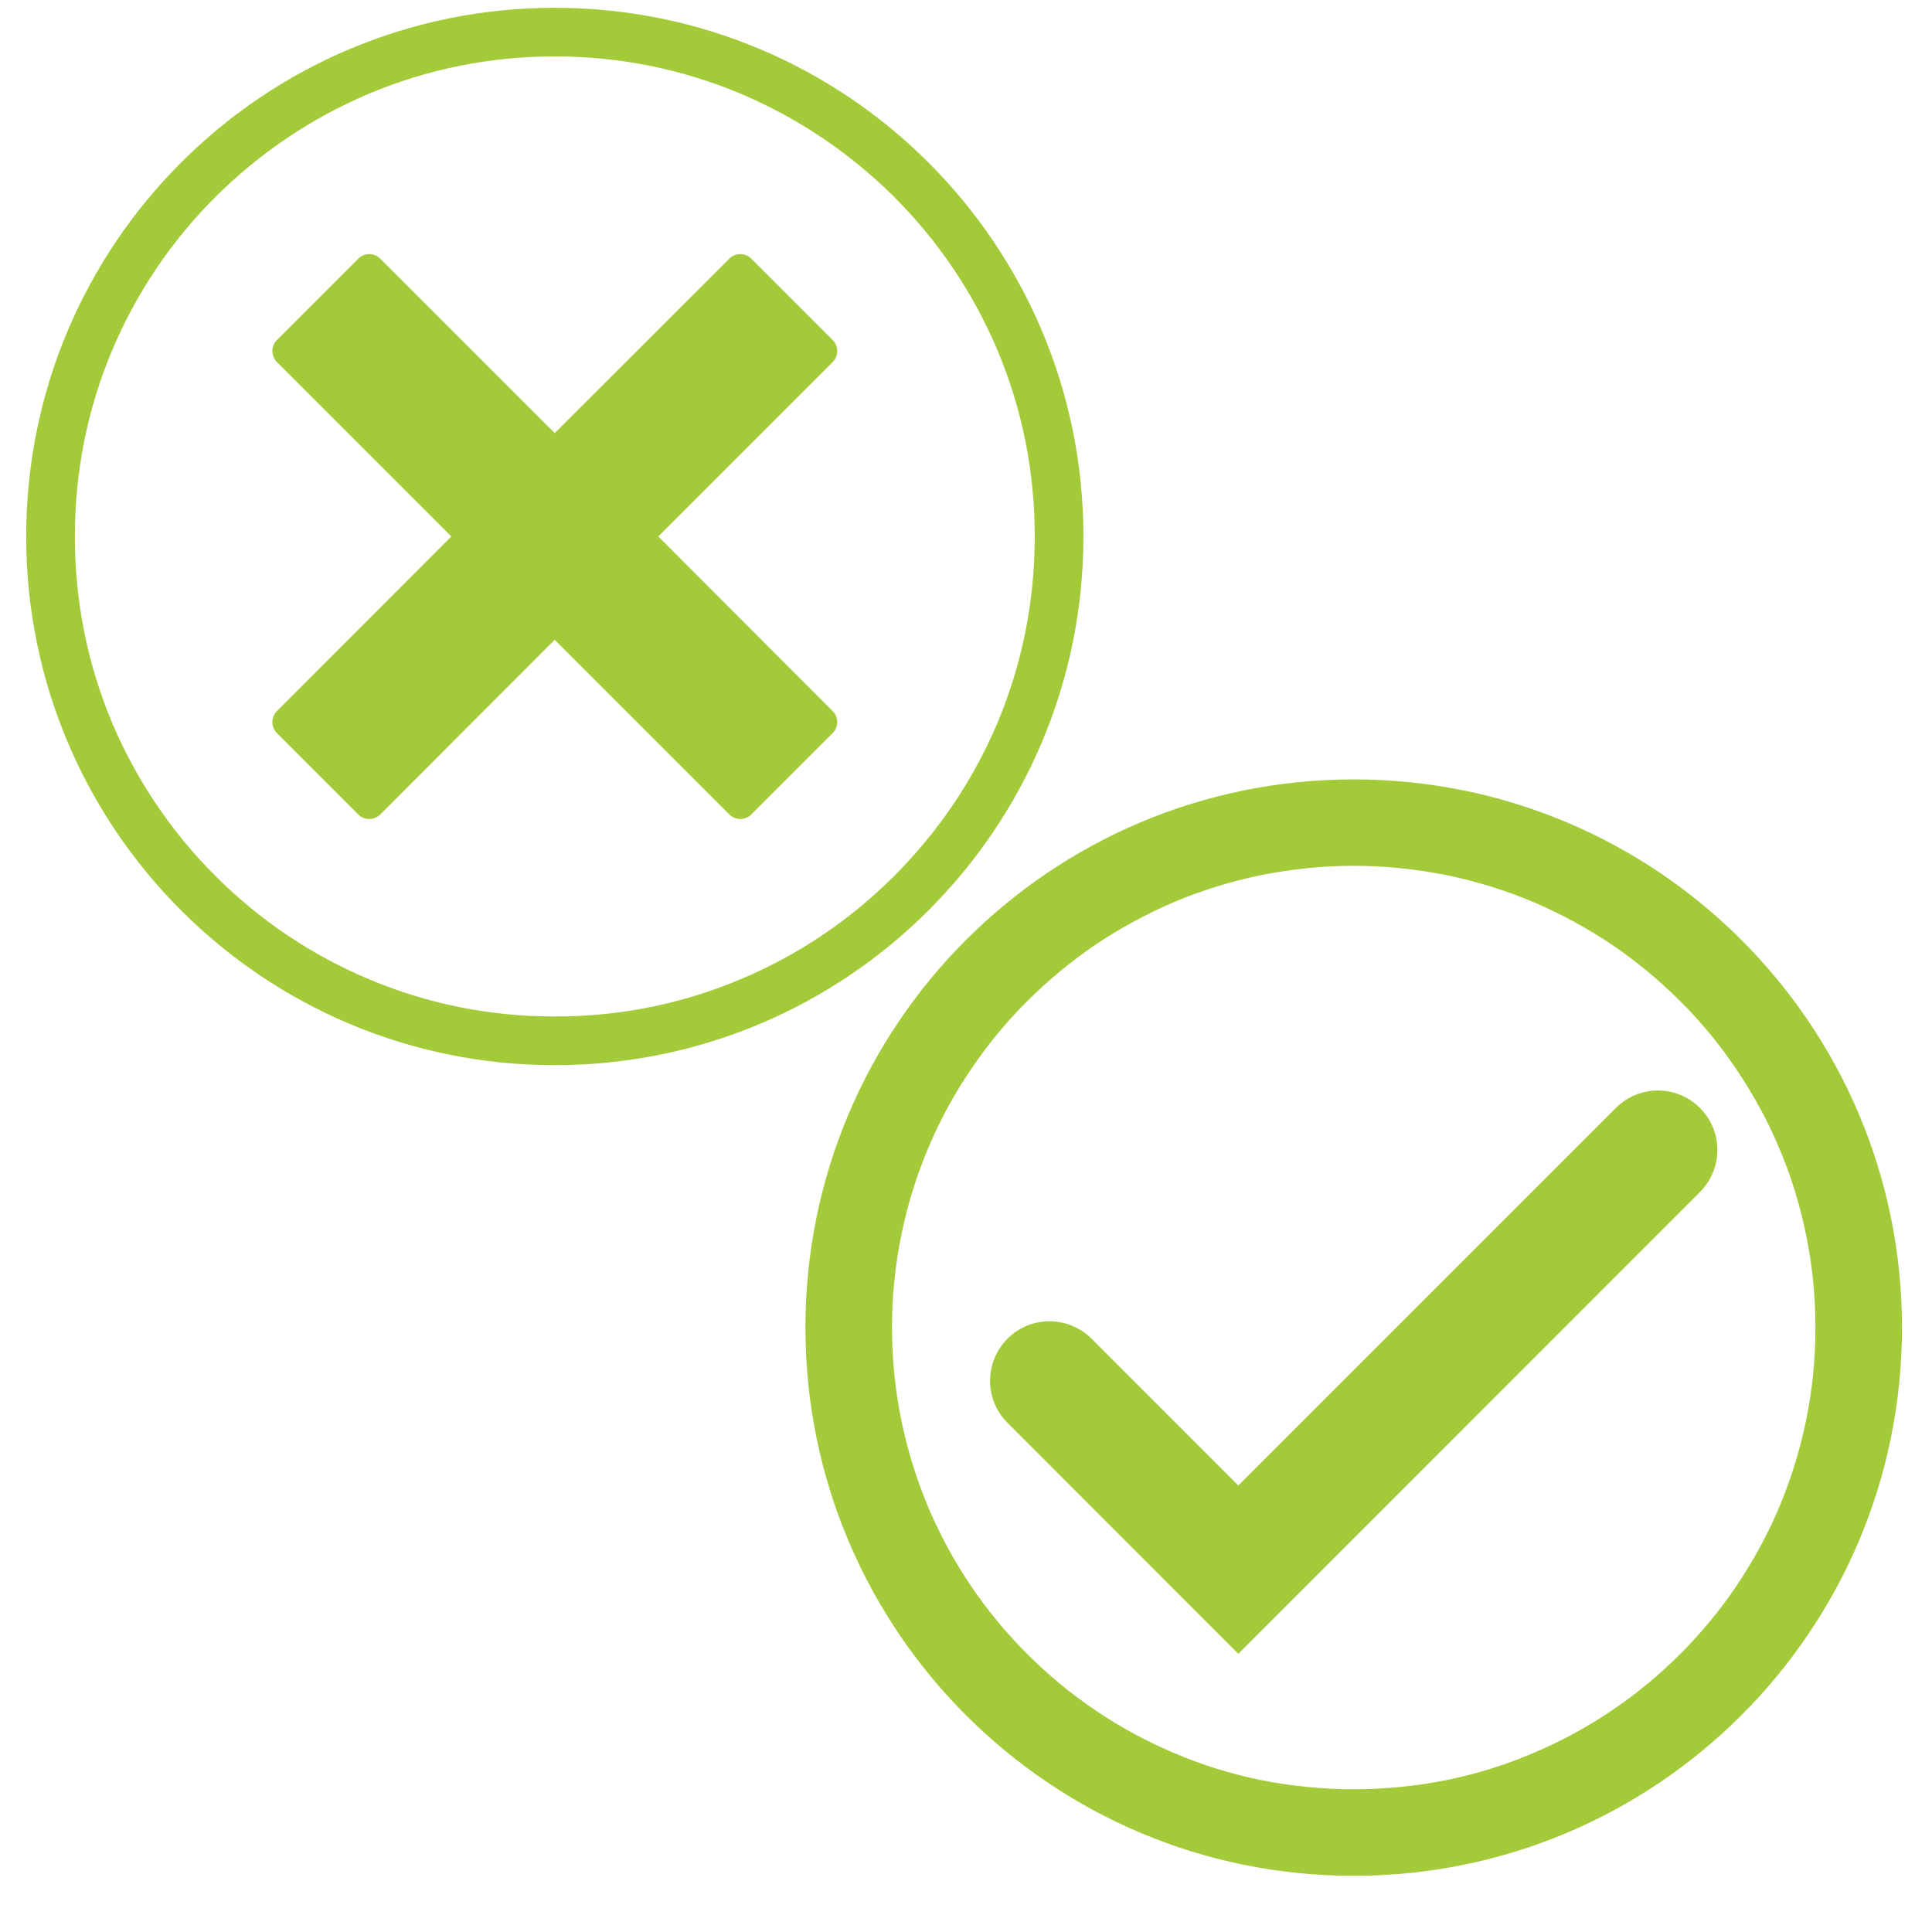
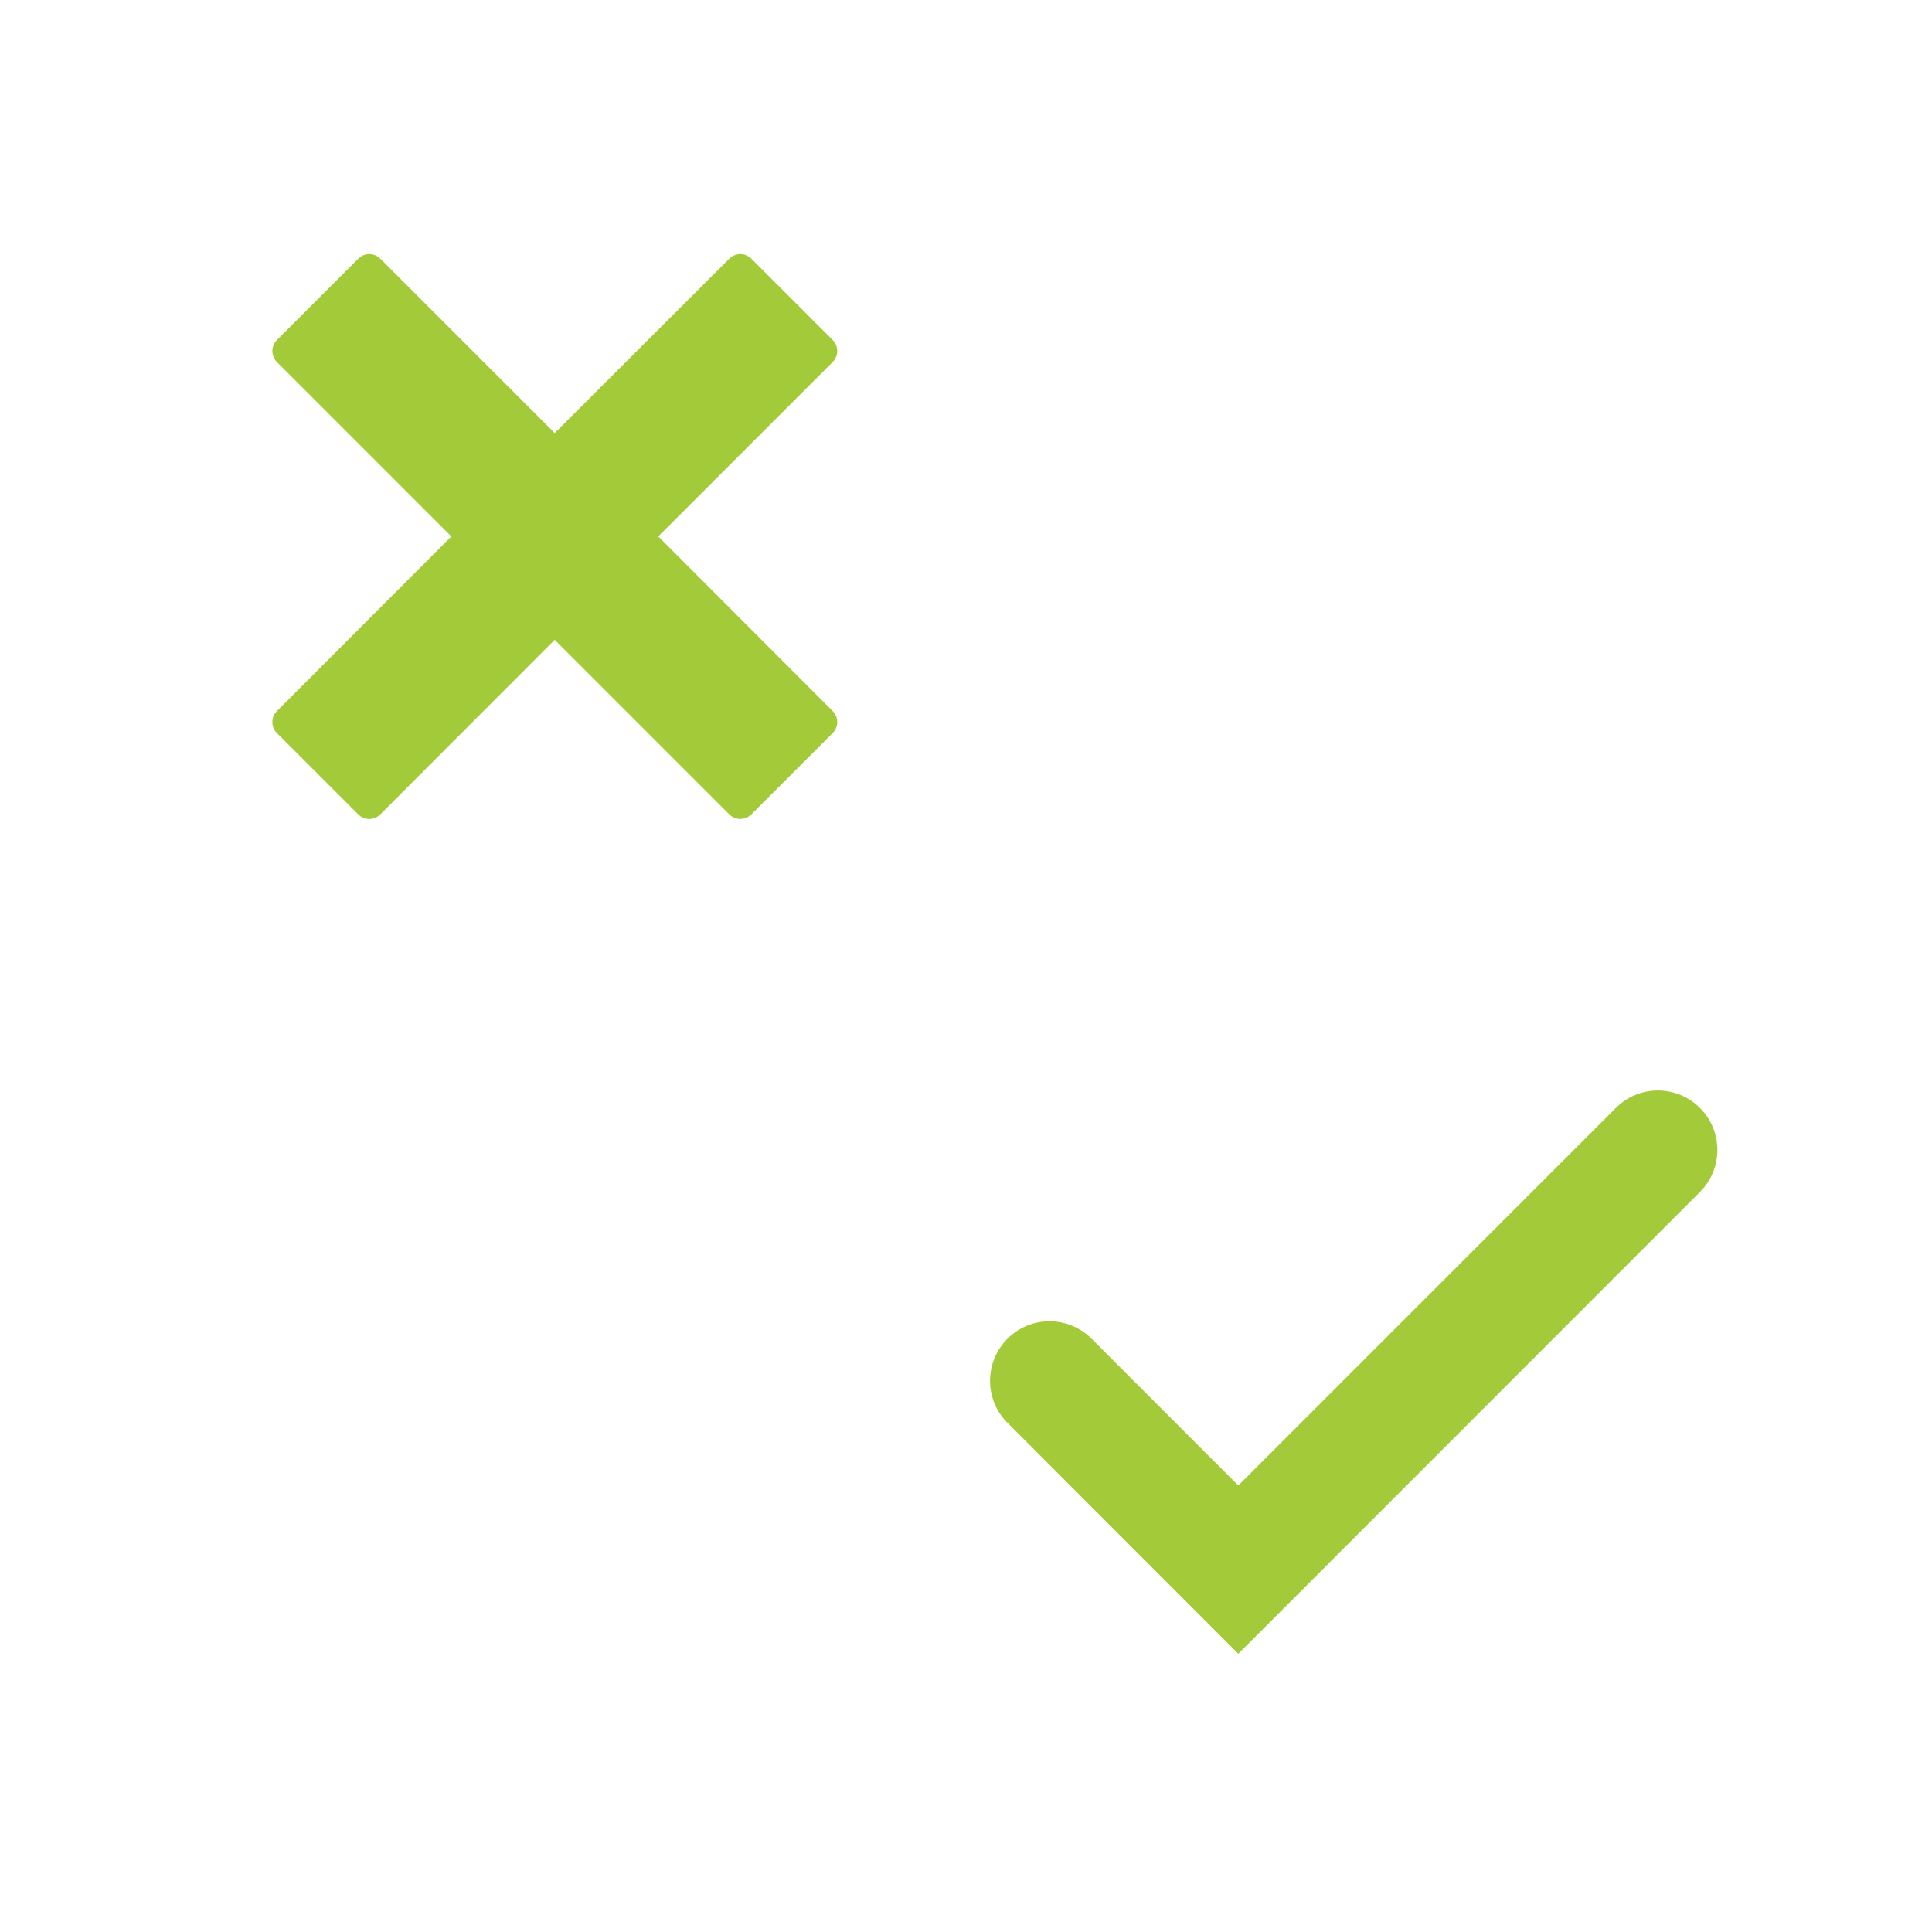
<svg xmlns="http://www.w3.org/2000/svg" width="48" zoomAndPan="magnify" viewBox="0 0 36 36" height="48" preserveAspectRatio="xMidYMid meet" version="1.2">
  <defs>
    <clipPath id="78e201719a">
-       <path d="M 0.488 0.145 L 20.188 0.145 L 20.188 19.848 L 0.488 19.848 Z M 0.488 0.145 " />
-     </clipPath>
+       </clipPath>
    <clipPath id="2bbb1af7ed">
      <path d="M 15.008 14.523 L 35.441 14.523 L 35.441 34.953 L 15.008 34.953 Z M 15.008 14.523 " />
    </clipPath>
  </defs>
  <g id="20ebc80135">
    <g clip-rule="nonzero" clip-path="url(#78e201719a)">
      <path style=" stroke:none;fill-rule:nonzero;fill:#a3cb39;fill-opacity:1;" d="M 10.336 0.145 C 4.898 0.145 0.488 4.555 0.488 9.996 C 0.488 15.438 4.898 19.848 10.336 19.848 C 15.777 19.848 20.188 15.438 20.188 9.996 C 20.188 4.555 15.777 0.145 10.336 0.145 Z M 16.664 16.32 C 15.84 17.145 14.883 17.789 13.82 18.238 C 12.719 18.707 11.547 18.941 10.336 18.941 C 9.129 18.941 7.957 18.707 6.855 18.238 C 5.793 17.789 4.836 17.145 4.012 16.32 C 3.191 15.5 2.547 14.543 2.094 13.48 C 1.629 12.375 1.395 11.203 1.395 9.996 C 1.395 8.789 1.629 7.617 2.094 6.516 C 2.547 5.449 3.191 4.492 4.012 3.672 C 4.836 2.852 5.793 2.207 6.855 1.754 C 7.957 1.289 9.129 1.051 10.336 1.051 C 11.547 1.051 12.719 1.289 13.82 1.754 C 14.883 2.207 15.84 2.852 16.664 3.672 C 17.484 4.492 18.129 5.449 18.582 6.516 C 19.047 7.617 19.281 8.789 19.281 9.996 C 19.281 11.203 19.047 12.375 18.582 13.48 C 18.129 14.543 17.484 15.5 16.664 16.32 Z M 16.664 16.32 " />
    </g>
    <path style=" stroke:none;fill-rule:nonzero;fill:#a3cb39;fill-opacity:1;" d="M 15.516 6.336 L 14 4.82 C 13.887 4.707 13.703 4.707 13.59 4.82 L 10.336 8.07 L 7.086 4.82 C 6.973 4.707 6.789 4.707 6.676 4.82 L 5.16 6.336 C 5.047 6.449 5.047 6.633 5.16 6.746 L 8.41 9.996 L 5.16 13.25 C 5.047 13.363 5.047 13.547 5.16 13.66 L 6.676 15.176 C 6.789 15.289 6.973 15.289 7.086 15.176 L 10.336 11.922 L 13.59 15.176 C 13.703 15.289 13.887 15.289 14 15.176 L 15.516 13.66 C 15.629 13.547 15.629 13.363 15.516 13.25 L 12.266 9.996 L 15.516 6.746 C 15.629 6.633 15.629 6.449 15.516 6.336 Z M 15.516 6.336 " />
    <path style=" stroke:none;fill-rule:nonzero;fill:#a3cb39;fill-opacity:1;" d="M 30.109 20.645 L 23.074 27.68 L 20.34 24.945 C 19.906 24.512 19.203 24.512 18.773 24.945 C 18.34 25.379 18.34 26.082 18.773 26.512 L 22.289 30.031 L 23.074 30.816 L 23.859 30.031 L 31.676 22.211 C 32.109 21.777 32.109 21.078 31.676 20.645 C 31.242 20.211 30.543 20.211 30.109 20.645 " />
    <g clip-rule="nonzero" clip-path="url(#2bbb1af7ed)">
-       <path style=" stroke:none;fill-rule:nonzero;fill:#a3cb39;fill-opacity:1;" d="M 33.152 28.086 C 32.938 28.594 32.668 29.086 32.359 29.547 C 32.051 30.004 31.699 30.43 31.309 30.82 C 30.918 31.211 30.488 31.566 30.035 31.871 C 29.574 32.184 29.082 32.449 28.574 32.664 C 28.055 32.887 27.512 33.055 26.961 33.168 C 26.395 33.281 25.809 33.34 25.223 33.34 C 24.641 33.34 24.055 33.281 23.488 33.168 C 22.938 33.055 22.395 32.887 21.875 32.664 C 21.367 32.449 20.875 32.184 20.414 31.871 C 19.961 31.566 19.531 31.211 19.141 30.82 C 18.75 30.43 18.398 30.004 18.09 29.547 C 17.777 29.086 17.512 28.594 17.297 28.086 C 17.078 27.566 16.91 27.023 16.797 26.473 C 16.68 25.906 16.621 25.324 16.621 24.738 C 16.621 24.152 16.68 23.57 16.797 23.004 C 16.91 22.449 17.078 21.906 17.297 21.391 C 17.512 20.879 17.777 20.391 18.09 19.93 C 18.398 19.473 18.75 19.043 19.141 18.656 C 19.531 18.266 19.961 17.91 20.414 17.602 C 20.875 17.293 21.367 17.027 21.875 16.809 C 22.395 16.59 22.938 16.422 23.488 16.309 C 24.055 16.195 24.641 16.133 25.223 16.133 C 25.809 16.133 26.395 16.195 26.961 16.309 C 27.512 16.422 28.055 16.59 28.574 16.809 C 29.082 17.027 29.574 17.293 30.035 17.602 C 30.488 17.91 30.918 18.266 31.309 18.656 C 31.699 19.043 32.051 19.473 32.359 19.93 C 32.668 20.391 32.938 20.879 33.152 21.391 C 33.371 21.906 33.539 22.449 33.652 23.004 C 33.77 23.57 33.828 24.152 33.828 24.738 C 33.828 25.324 33.77 25.906 33.652 26.473 C 33.539 27.023 33.371 27.566 33.152 28.086 Z M 25.223 14.523 C 19.582 14.523 15.008 19.094 15.008 24.738 C 15.008 30.379 19.582 34.953 25.223 34.953 C 30.867 34.953 35.441 30.379 35.441 24.738 C 35.441 19.094 30.867 14.523 25.223 14.523 " />
-     </g>
+       </g>
  </g>
</svg>